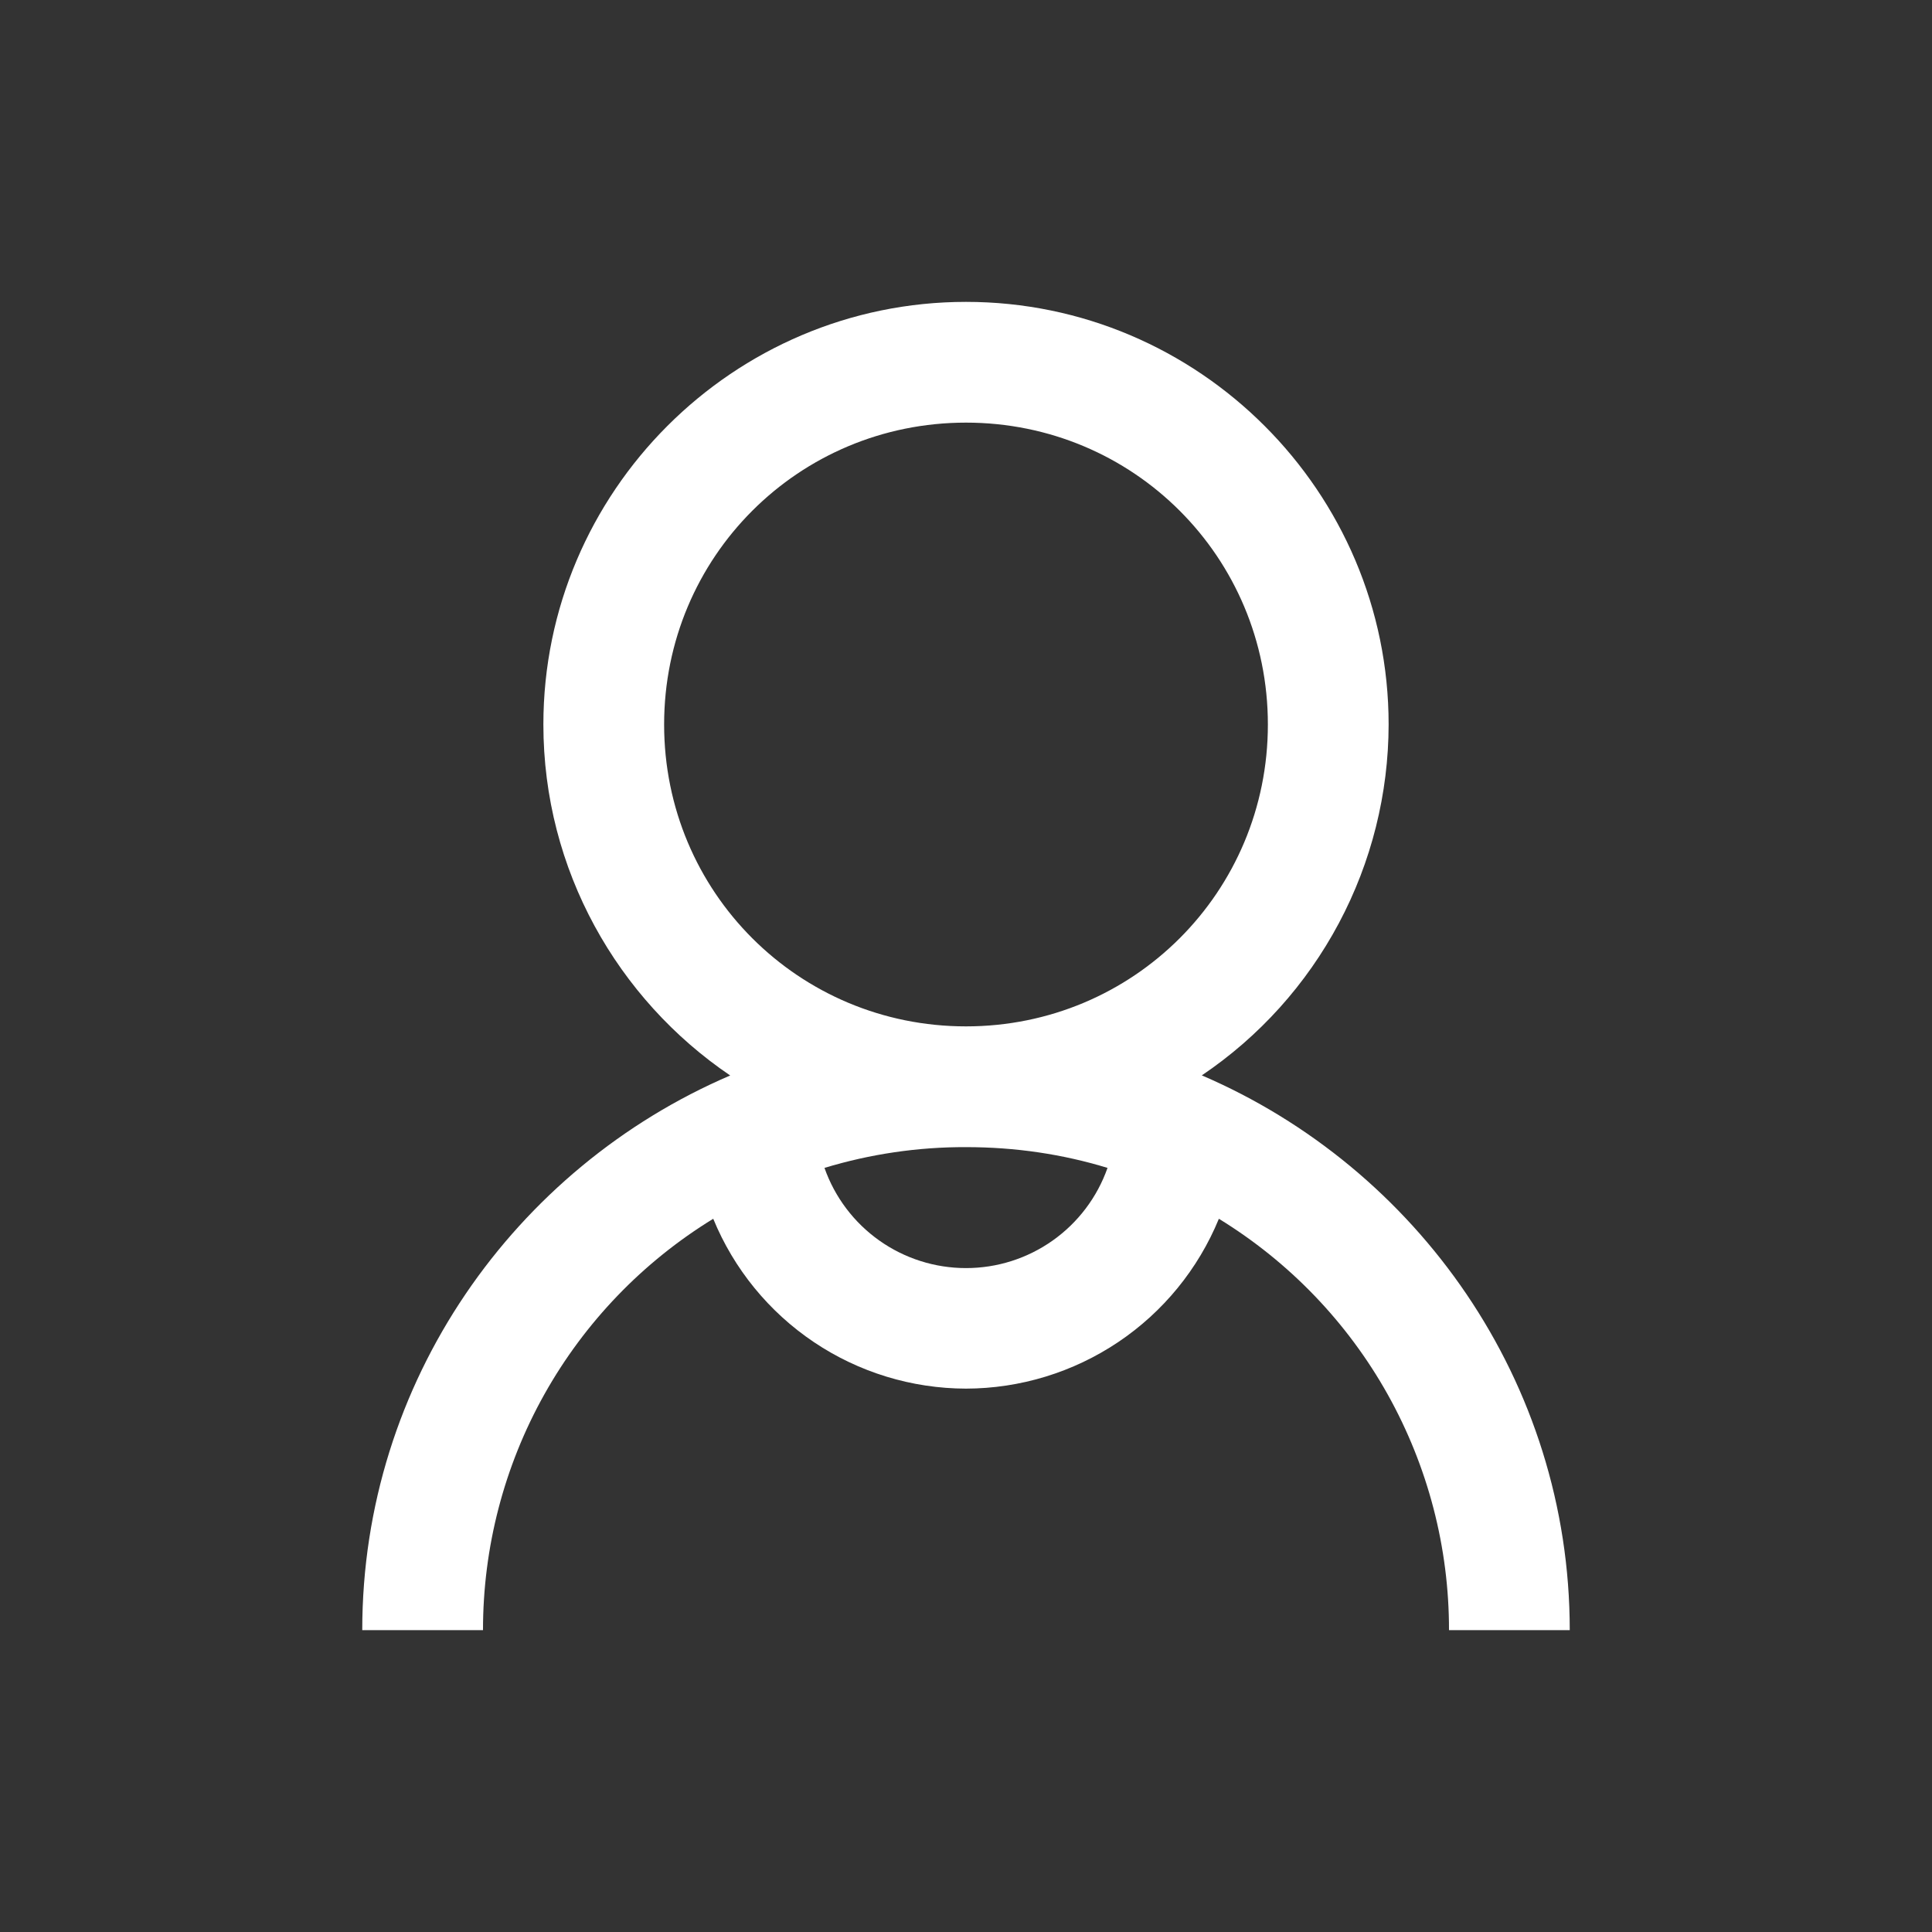
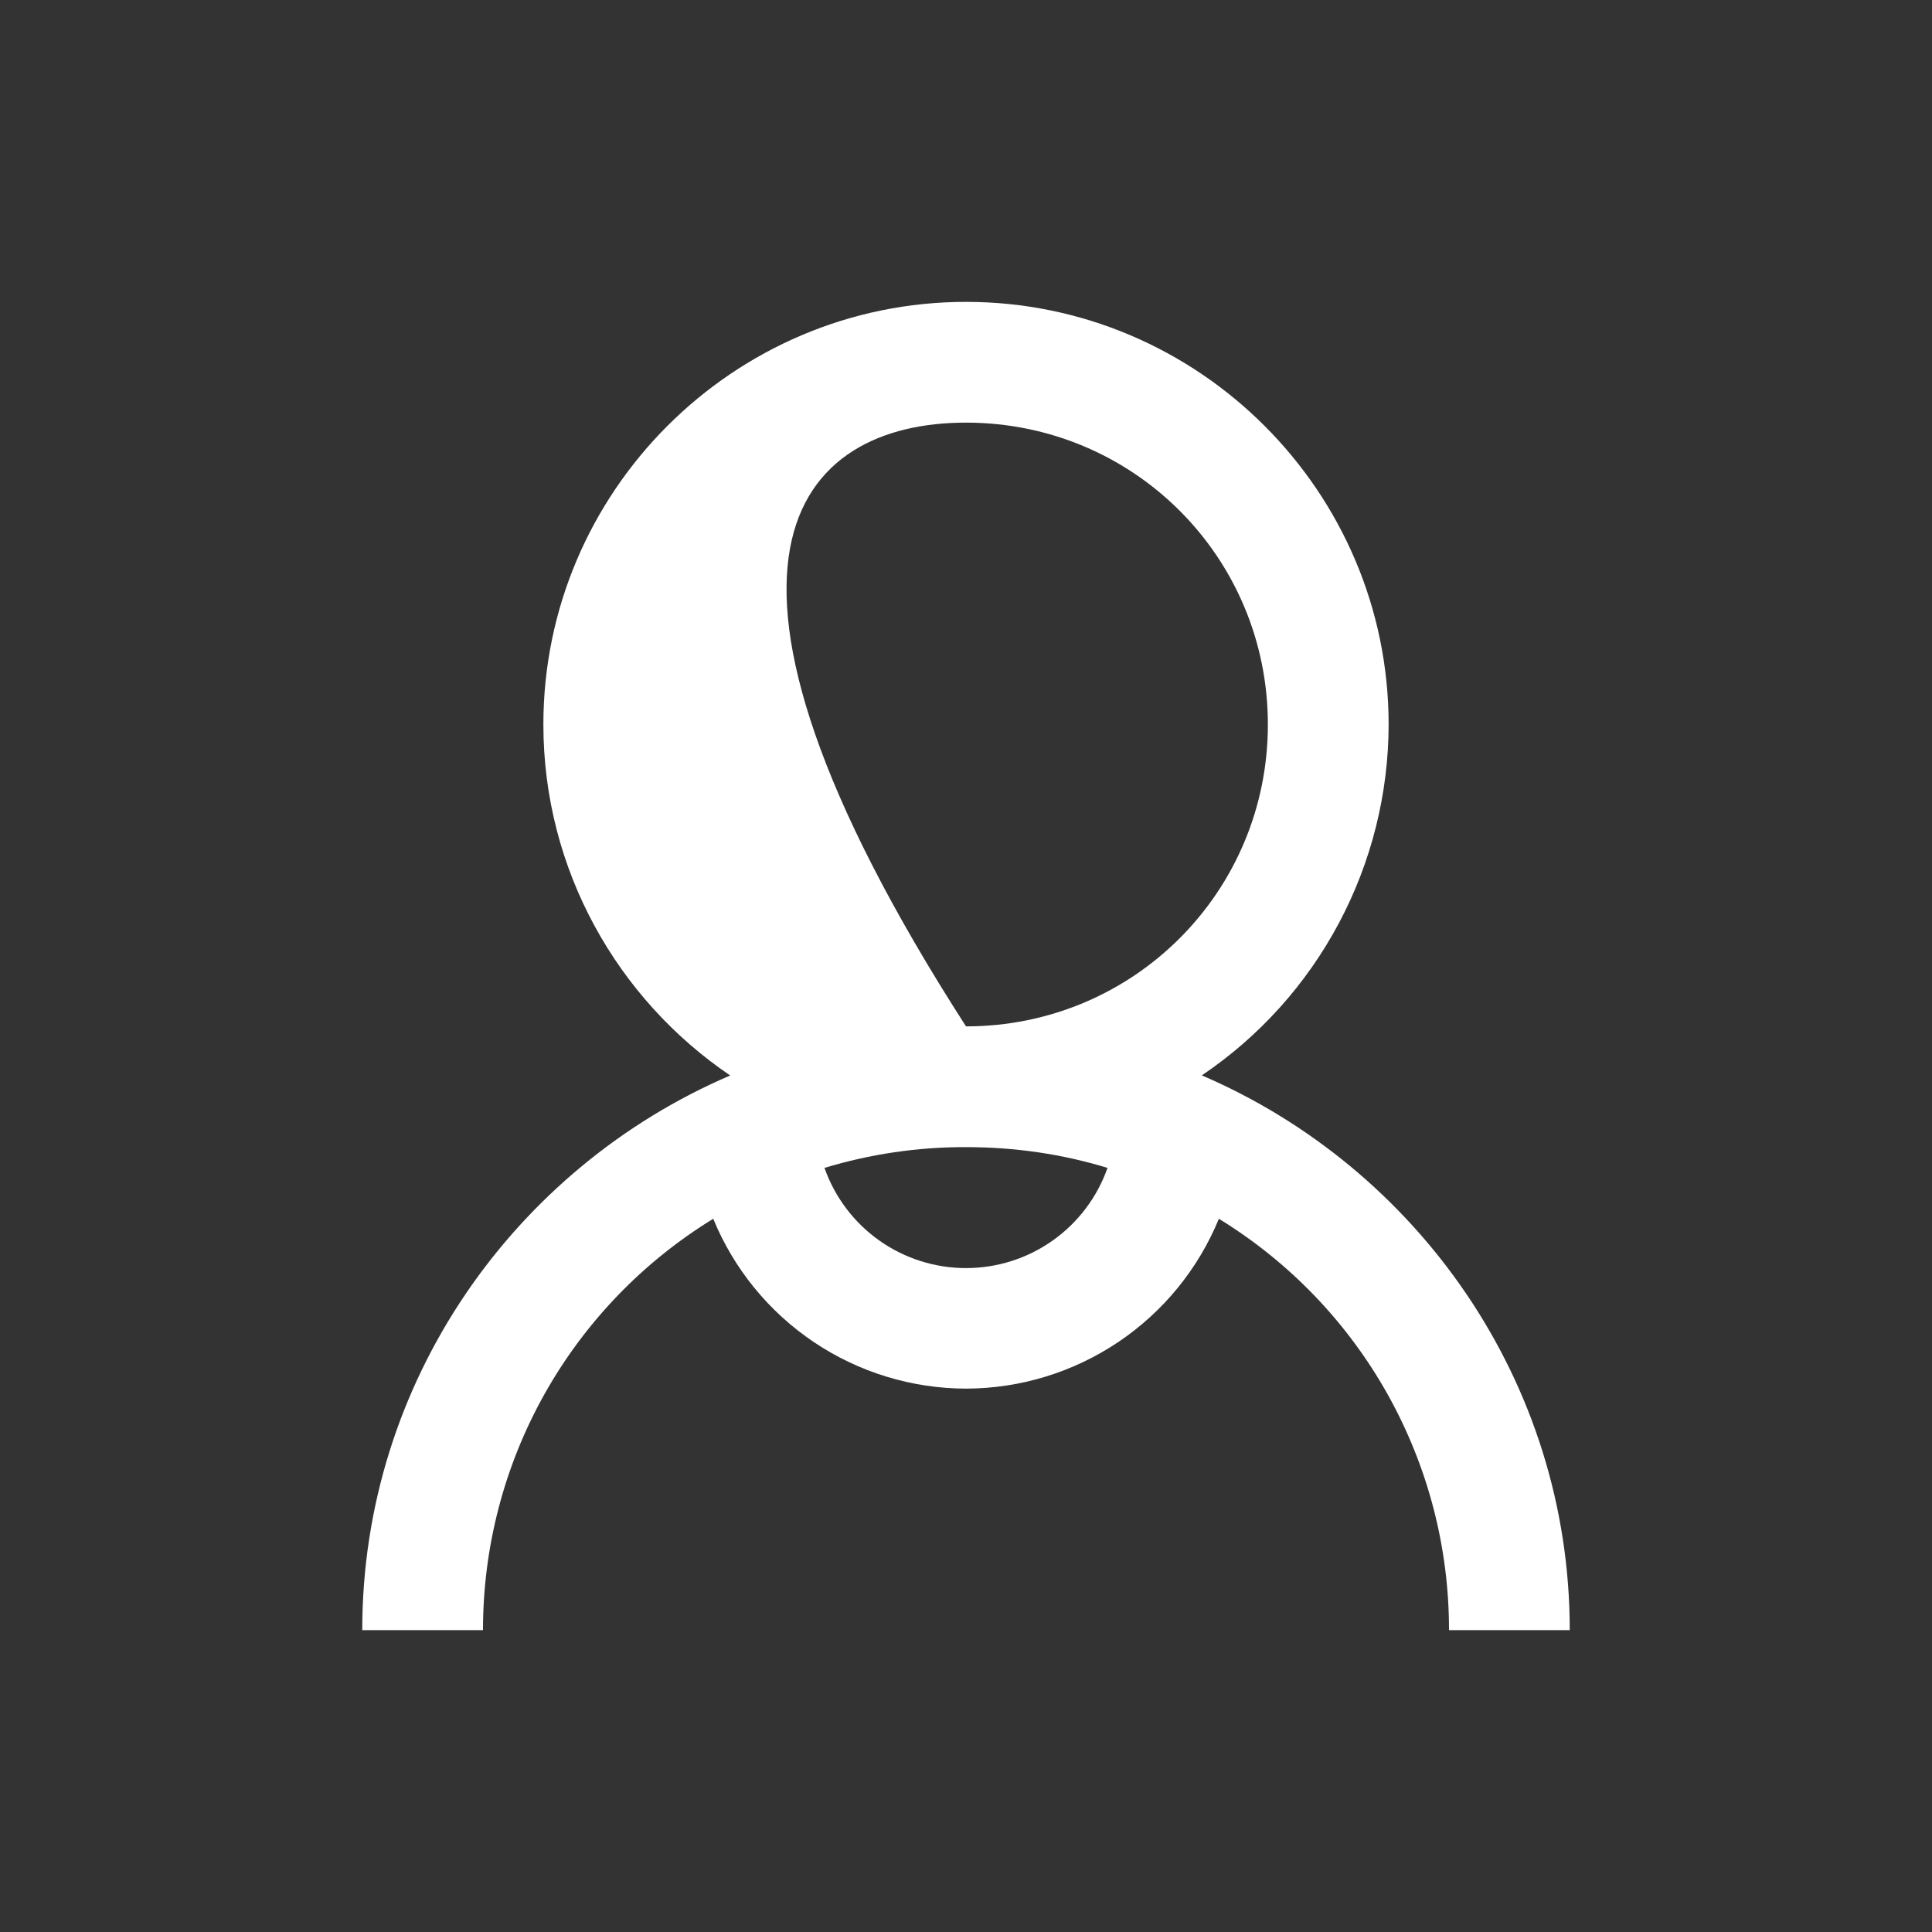
<svg xmlns="http://www.w3.org/2000/svg" width="36" height="36" viewBox="0 0 36 36" fill="none">
  <rect x="0" y="0" width="36" height="36" fill="#333333" stroke="none" />
  <g id="6 1">
-     <path id="Vector" d="M18 5.625C13.663 5.625 10.125 9.163 10.125 13.5C10.125 16.211 11.509 18.619 13.606 20.04C9.593 21.761 6.75 25.743 6.75 30.375H9C8.999 28.837 9.392 27.324 10.143 25.982C10.895 24.64 11.978 23.514 13.29 22.71C13.674 23.645 14.326 24.444 15.165 25.008C16.003 25.571 16.99 25.873 18 25.875C19.01 25.873 19.997 25.571 20.836 25.008C21.675 24.445 22.328 23.645 22.712 22.71C24.023 23.514 25.106 24.64 25.857 25.982C26.608 27.325 27.002 28.837 27 30.375H29.25C29.25 25.743 26.407 21.762 22.394 20.038C23.465 19.316 24.341 18.342 24.948 17.202C25.555 16.062 25.873 14.791 25.875 13.5C25.875 9.163 22.337 5.625 18 5.625ZM18 7.875C21.12 7.875 23.625 10.38 23.625 13.5C23.625 16.62 21.12 19.125 18 19.125C14.88 19.125 12.375 16.62 12.375 13.5C12.375 10.38 14.88 7.875 18 7.875ZM18 21.375C18.922 21.375 19.802 21.507 20.637 21.762C20.445 22.308 20.088 22.781 19.616 23.115C19.143 23.45 18.579 23.629 18 23.629C17.421 23.629 16.857 23.45 16.384 23.115C15.912 22.781 15.555 22.308 15.363 21.762C16.218 21.503 17.107 21.372 18 21.375Z" fill="white" />
+     <path id="Vector" d="M18 5.625C13.663 5.625 10.125 9.163 10.125 13.5C10.125 16.211 11.509 18.619 13.606 20.04C9.593 21.761 6.75 25.743 6.75 30.375H9C8.999 28.837 9.392 27.324 10.143 25.982C10.895 24.64 11.978 23.514 13.29 22.71C13.674 23.645 14.326 24.444 15.165 25.008C16.003 25.571 16.99 25.873 18 25.875C19.01 25.873 19.997 25.571 20.836 25.008C21.675 24.445 22.328 23.645 22.712 22.71C24.023 23.514 25.106 24.64 25.857 25.982C26.608 27.325 27.002 28.837 27 30.375H29.25C29.25 25.743 26.407 21.762 22.394 20.038C23.465 19.316 24.341 18.342 24.948 17.202C25.555 16.062 25.873 14.791 25.875 13.5C25.875 9.163 22.337 5.625 18 5.625ZM18 7.875C21.12 7.875 23.625 10.38 23.625 13.5C23.625 16.62 21.12 19.125 18 19.125C12.375 10.38 14.88 7.875 18 7.875ZM18 21.375C18.922 21.375 19.802 21.507 20.637 21.762C20.445 22.308 20.088 22.781 19.616 23.115C19.143 23.45 18.579 23.629 18 23.629C17.421 23.629 16.857 23.45 16.384 23.115C15.912 22.781 15.555 22.308 15.363 21.762C16.218 21.503 17.107 21.372 18 21.375Z" fill="white" />
  </g>
</svg>